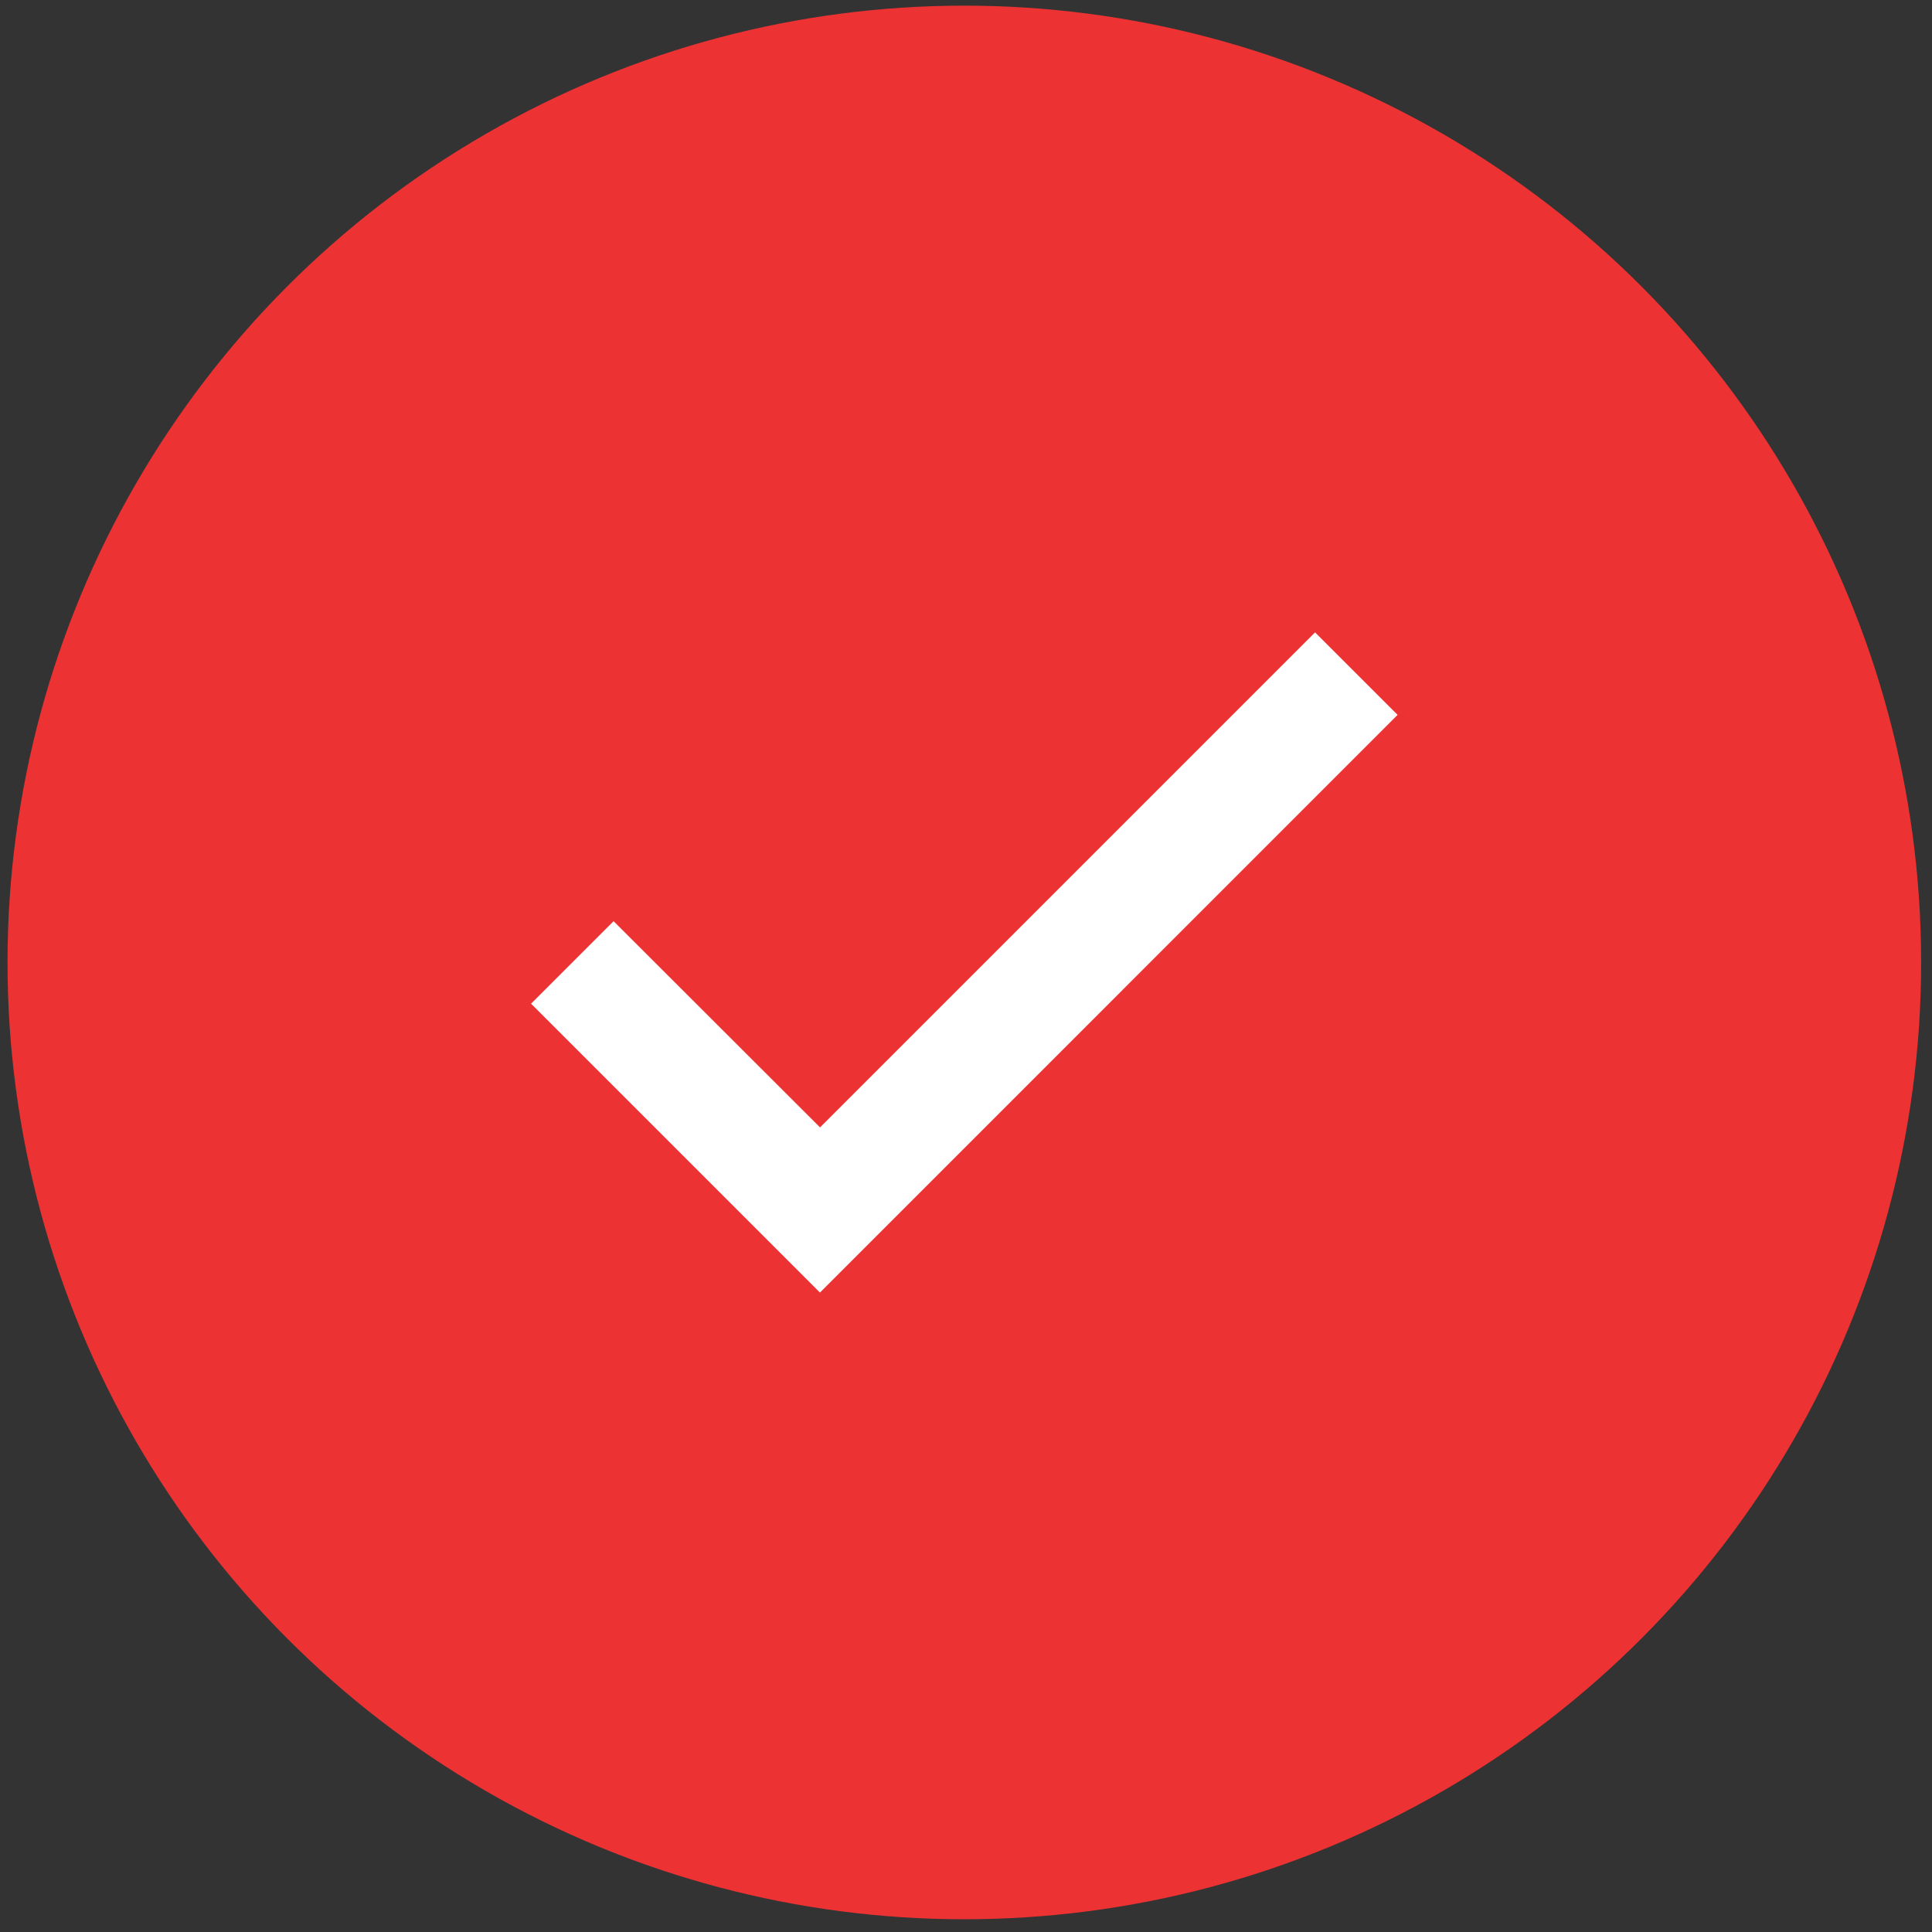
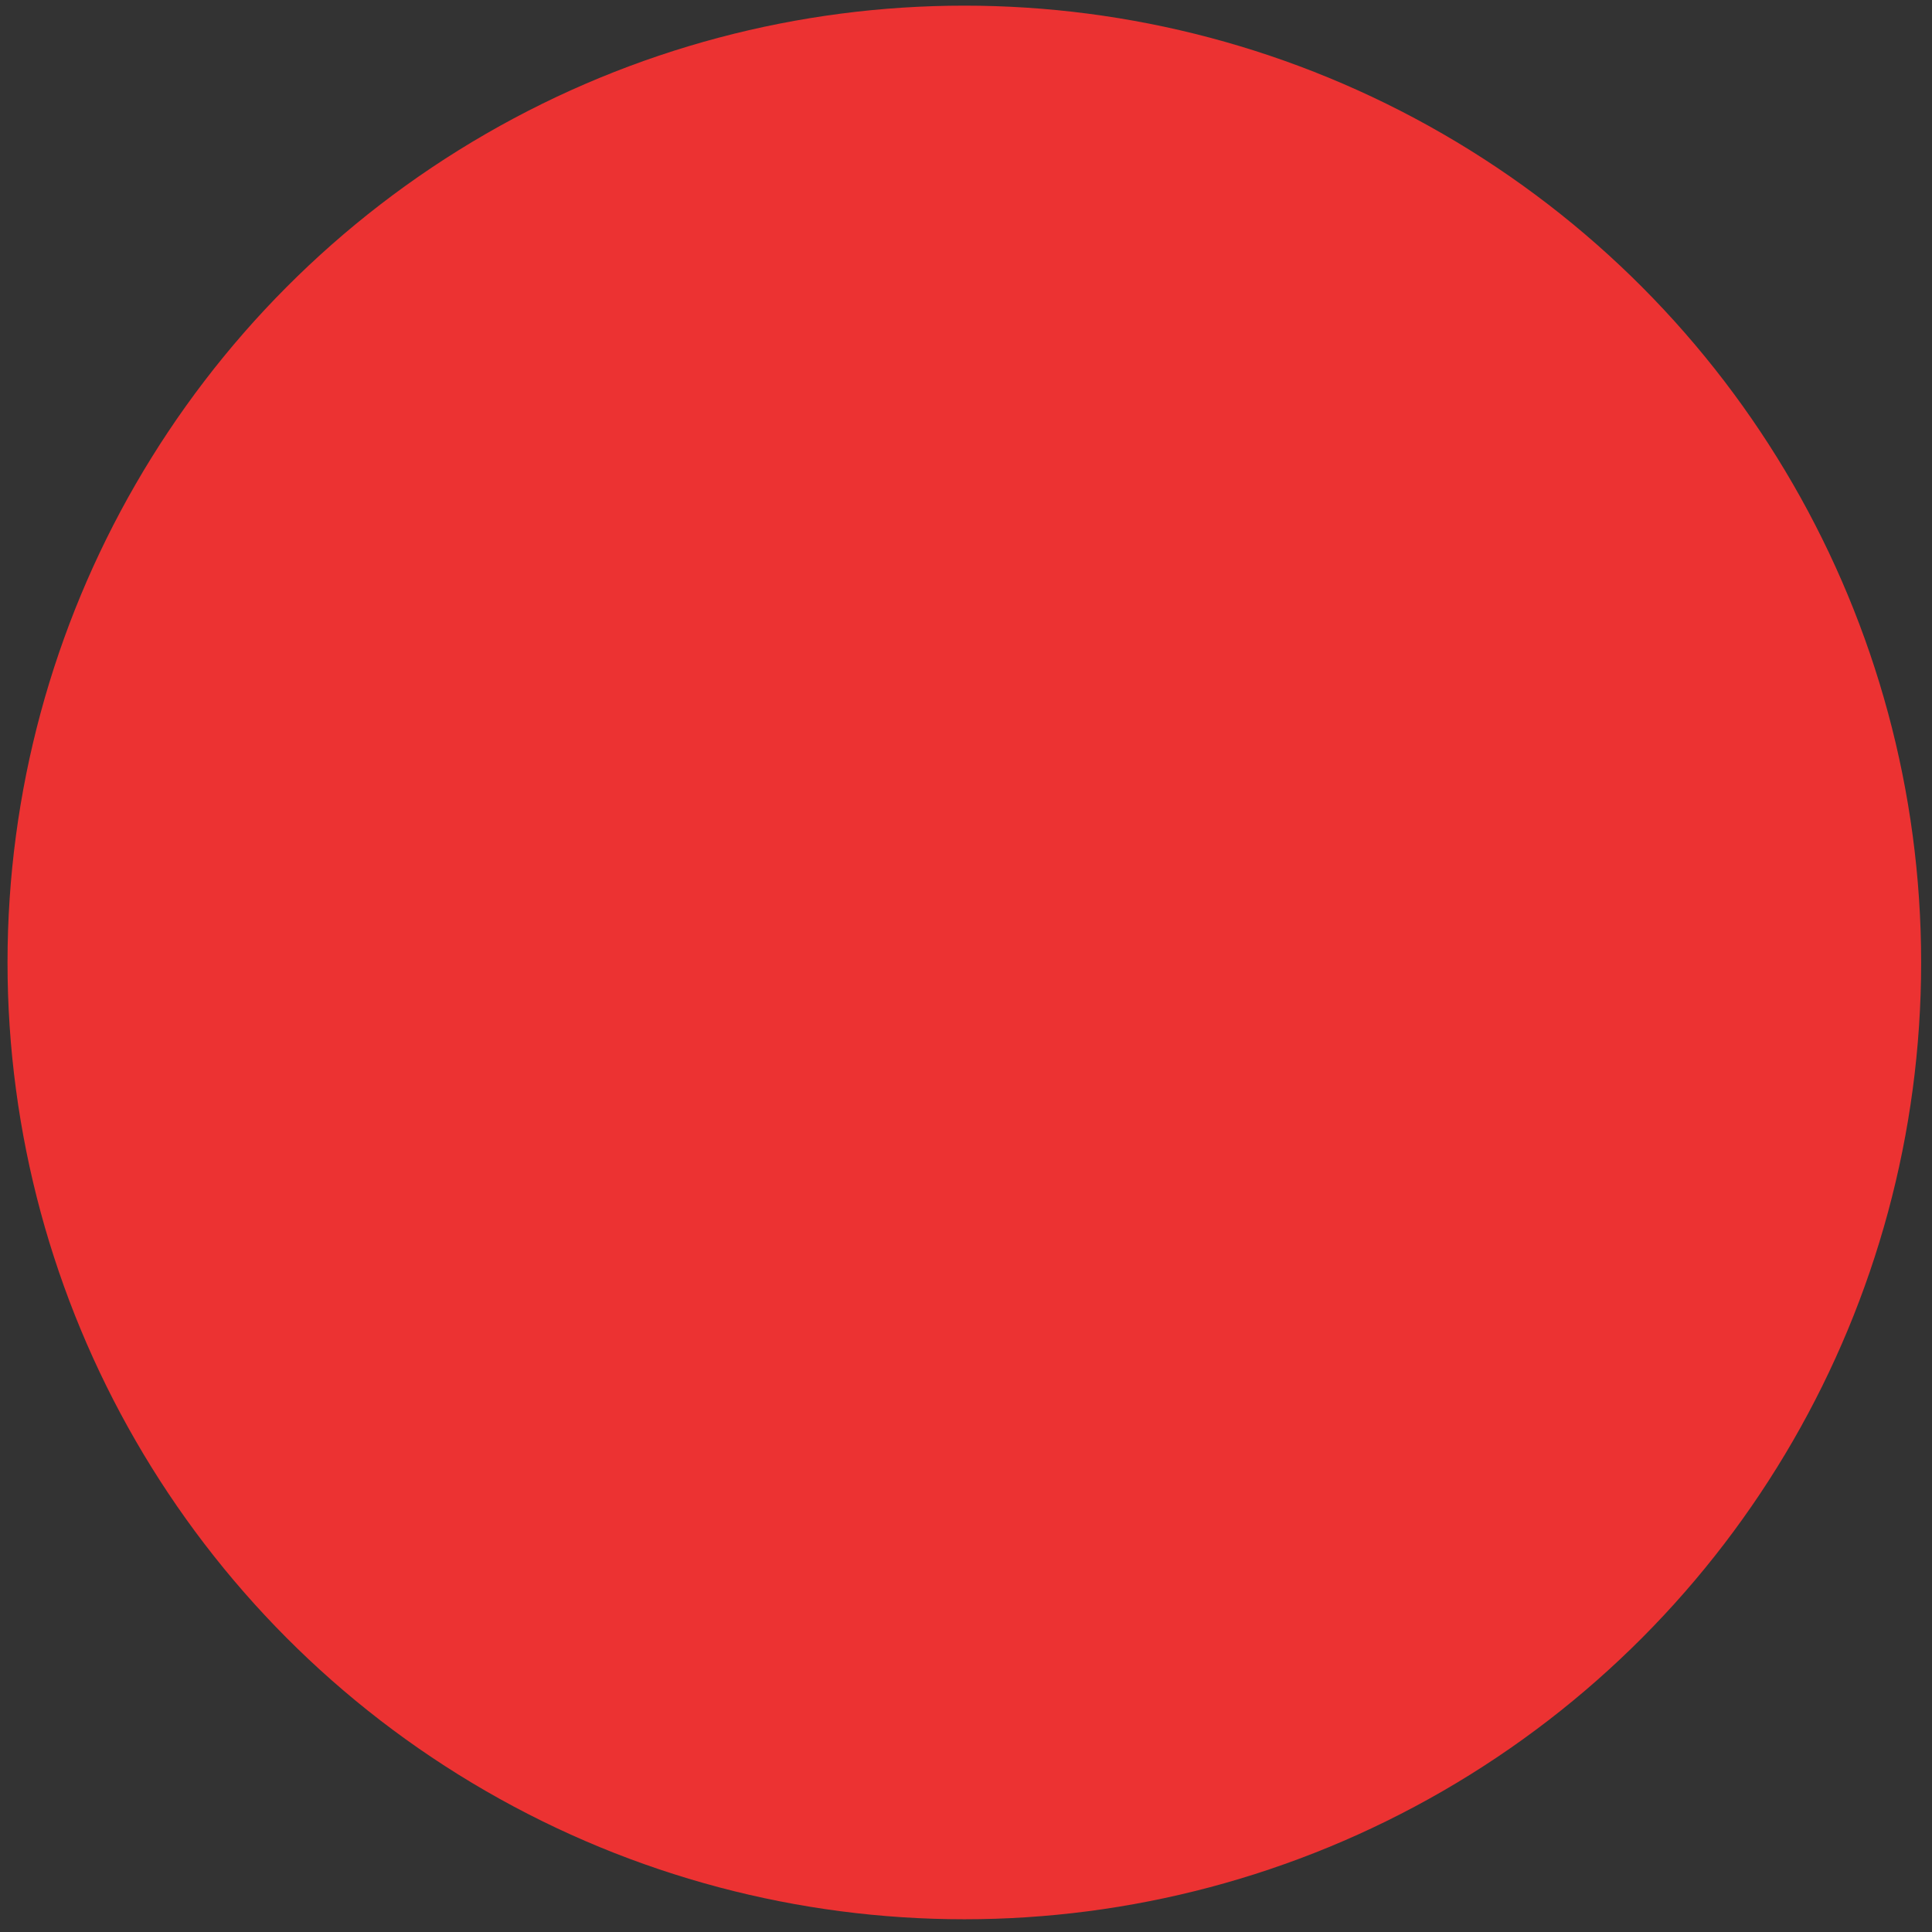
<svg xmlns="http://www.w3.org/2000/svg" width="103" height="103" viewBox="0 0 103 103" fill="none">
  <rect x="0" y="0" width="103" height="103" fill="#333333" stroke="none" />
  <circle cx="51.411" cy="51.311" r="51.01" fill="#EC3232" />
-   <path d="M43.713 68.91L28.313 53.51L32.712 49.111L43.718 60.104L43.713 60.109L70.11 33.712L74.509 38.111L48.112 64.511L43.716 68.907L43.713 68.91Z" fill="white" />
</svg>